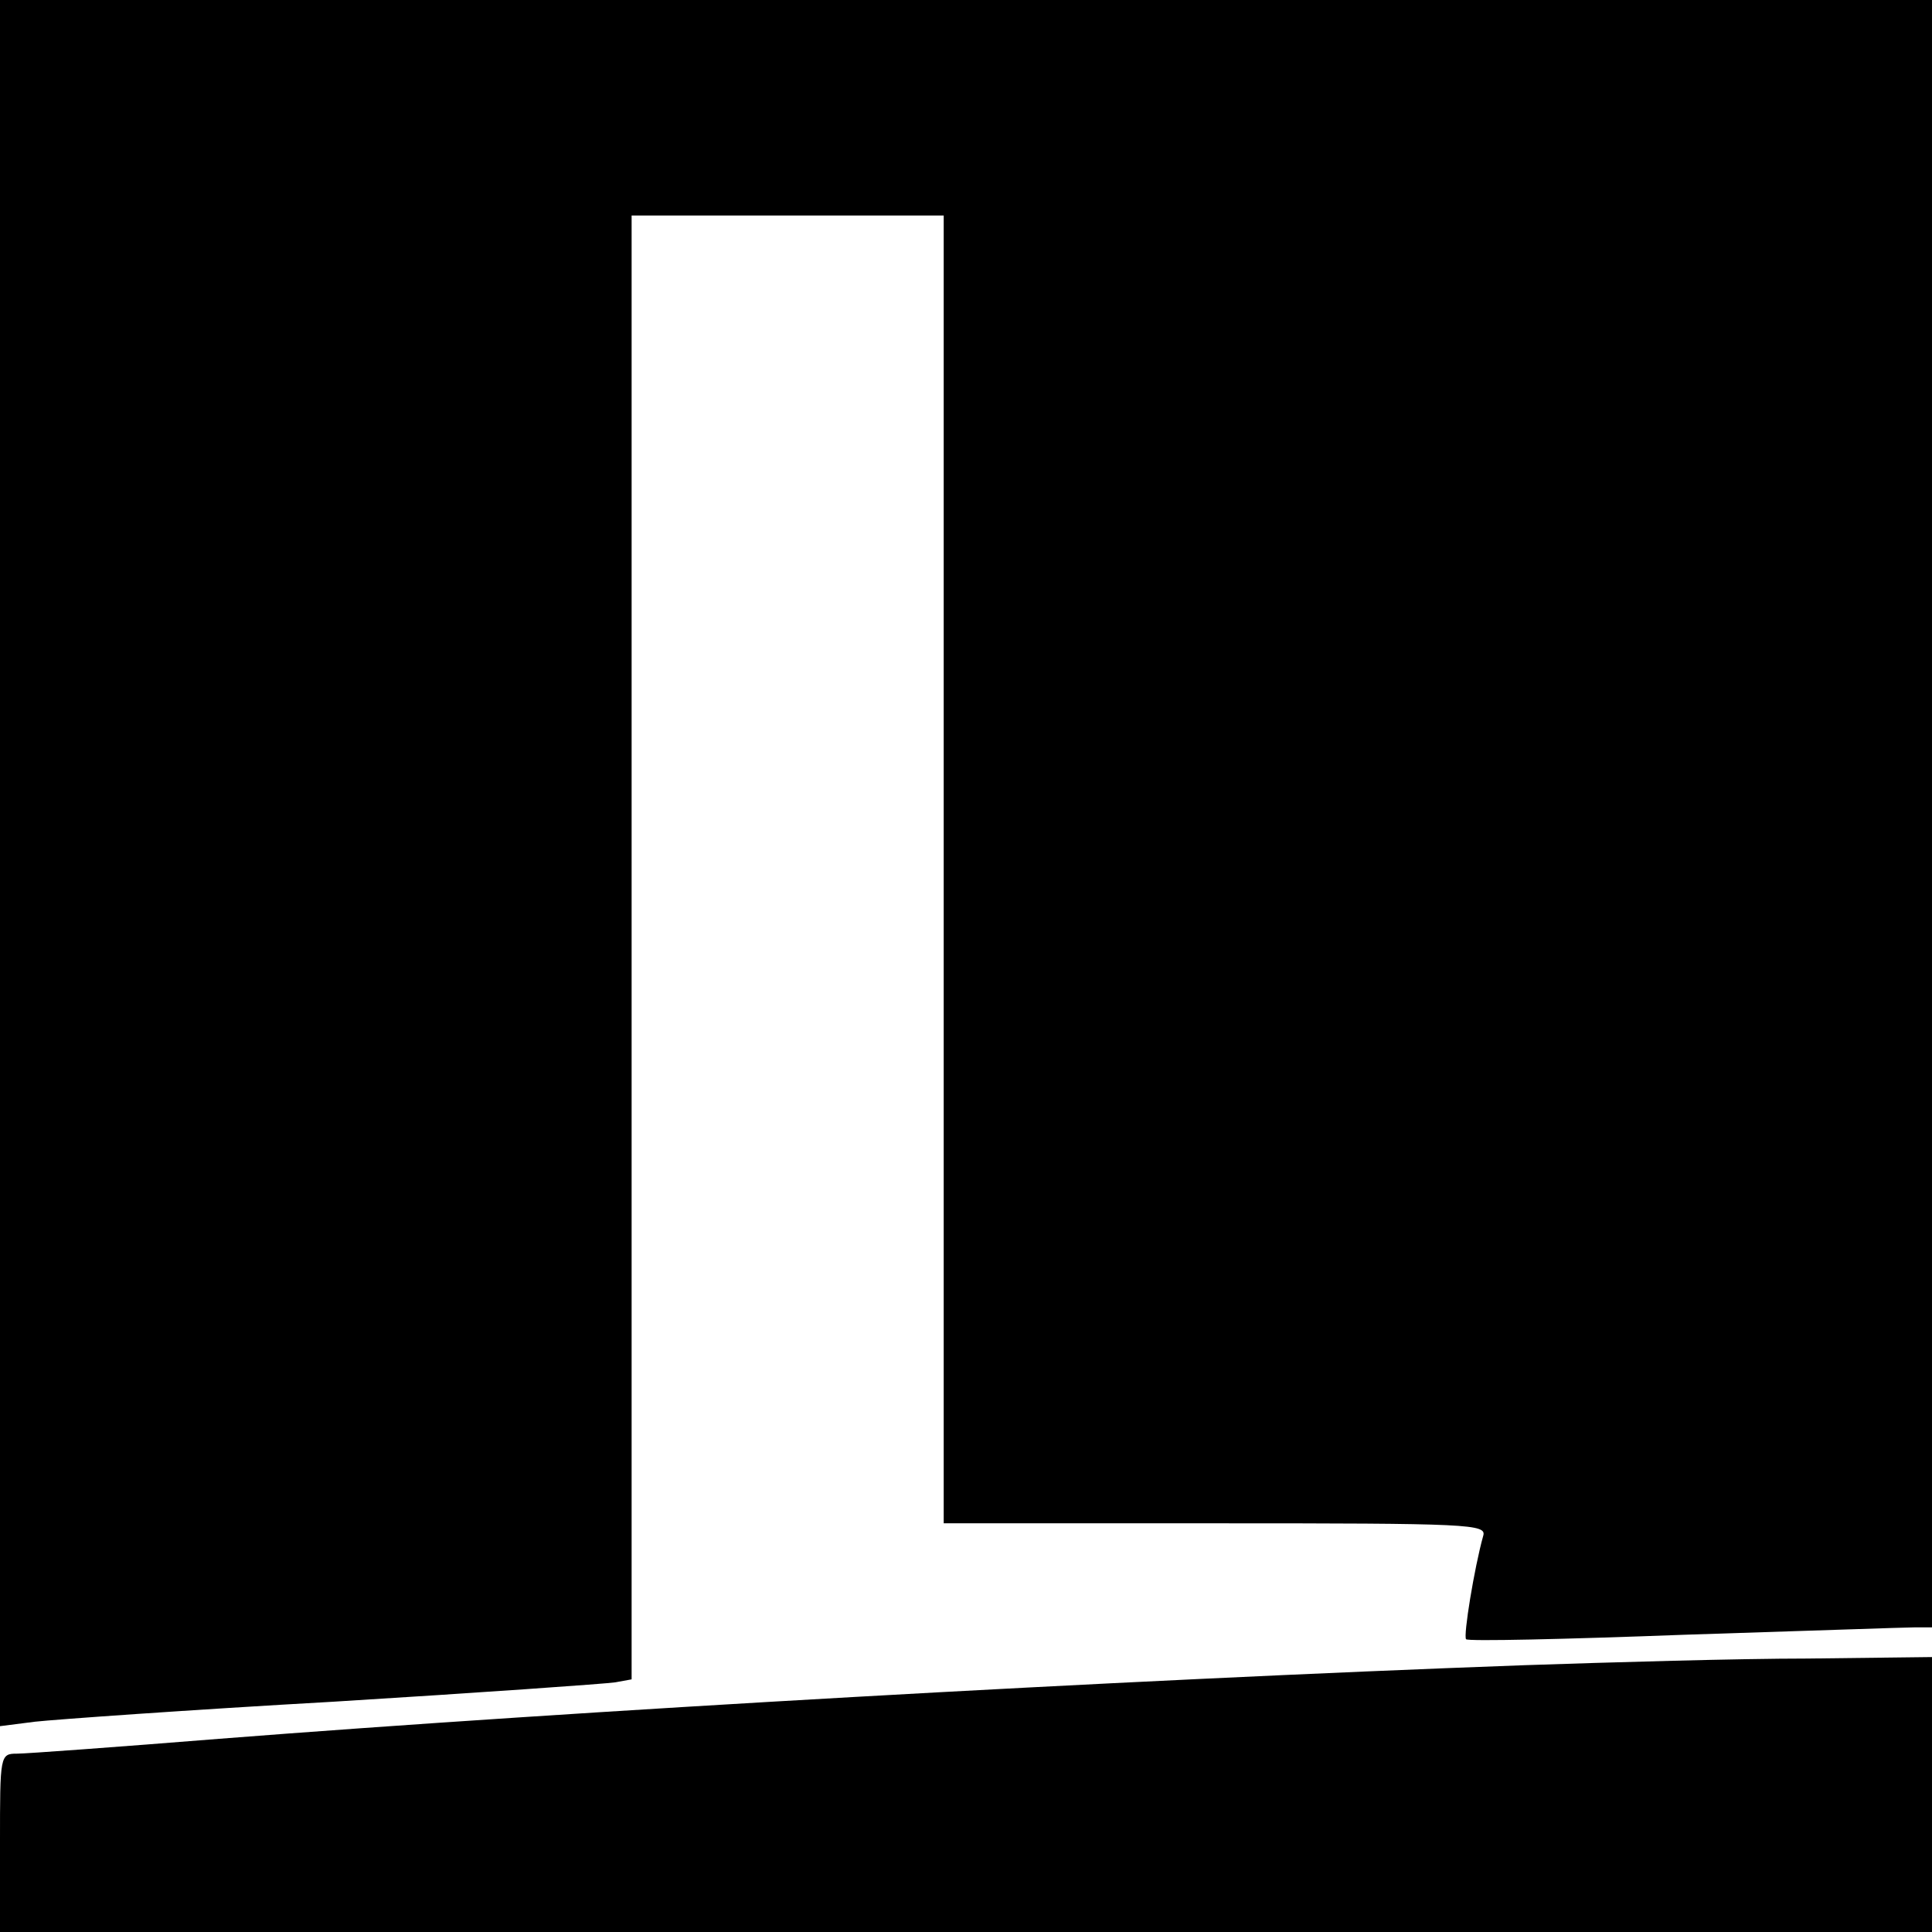
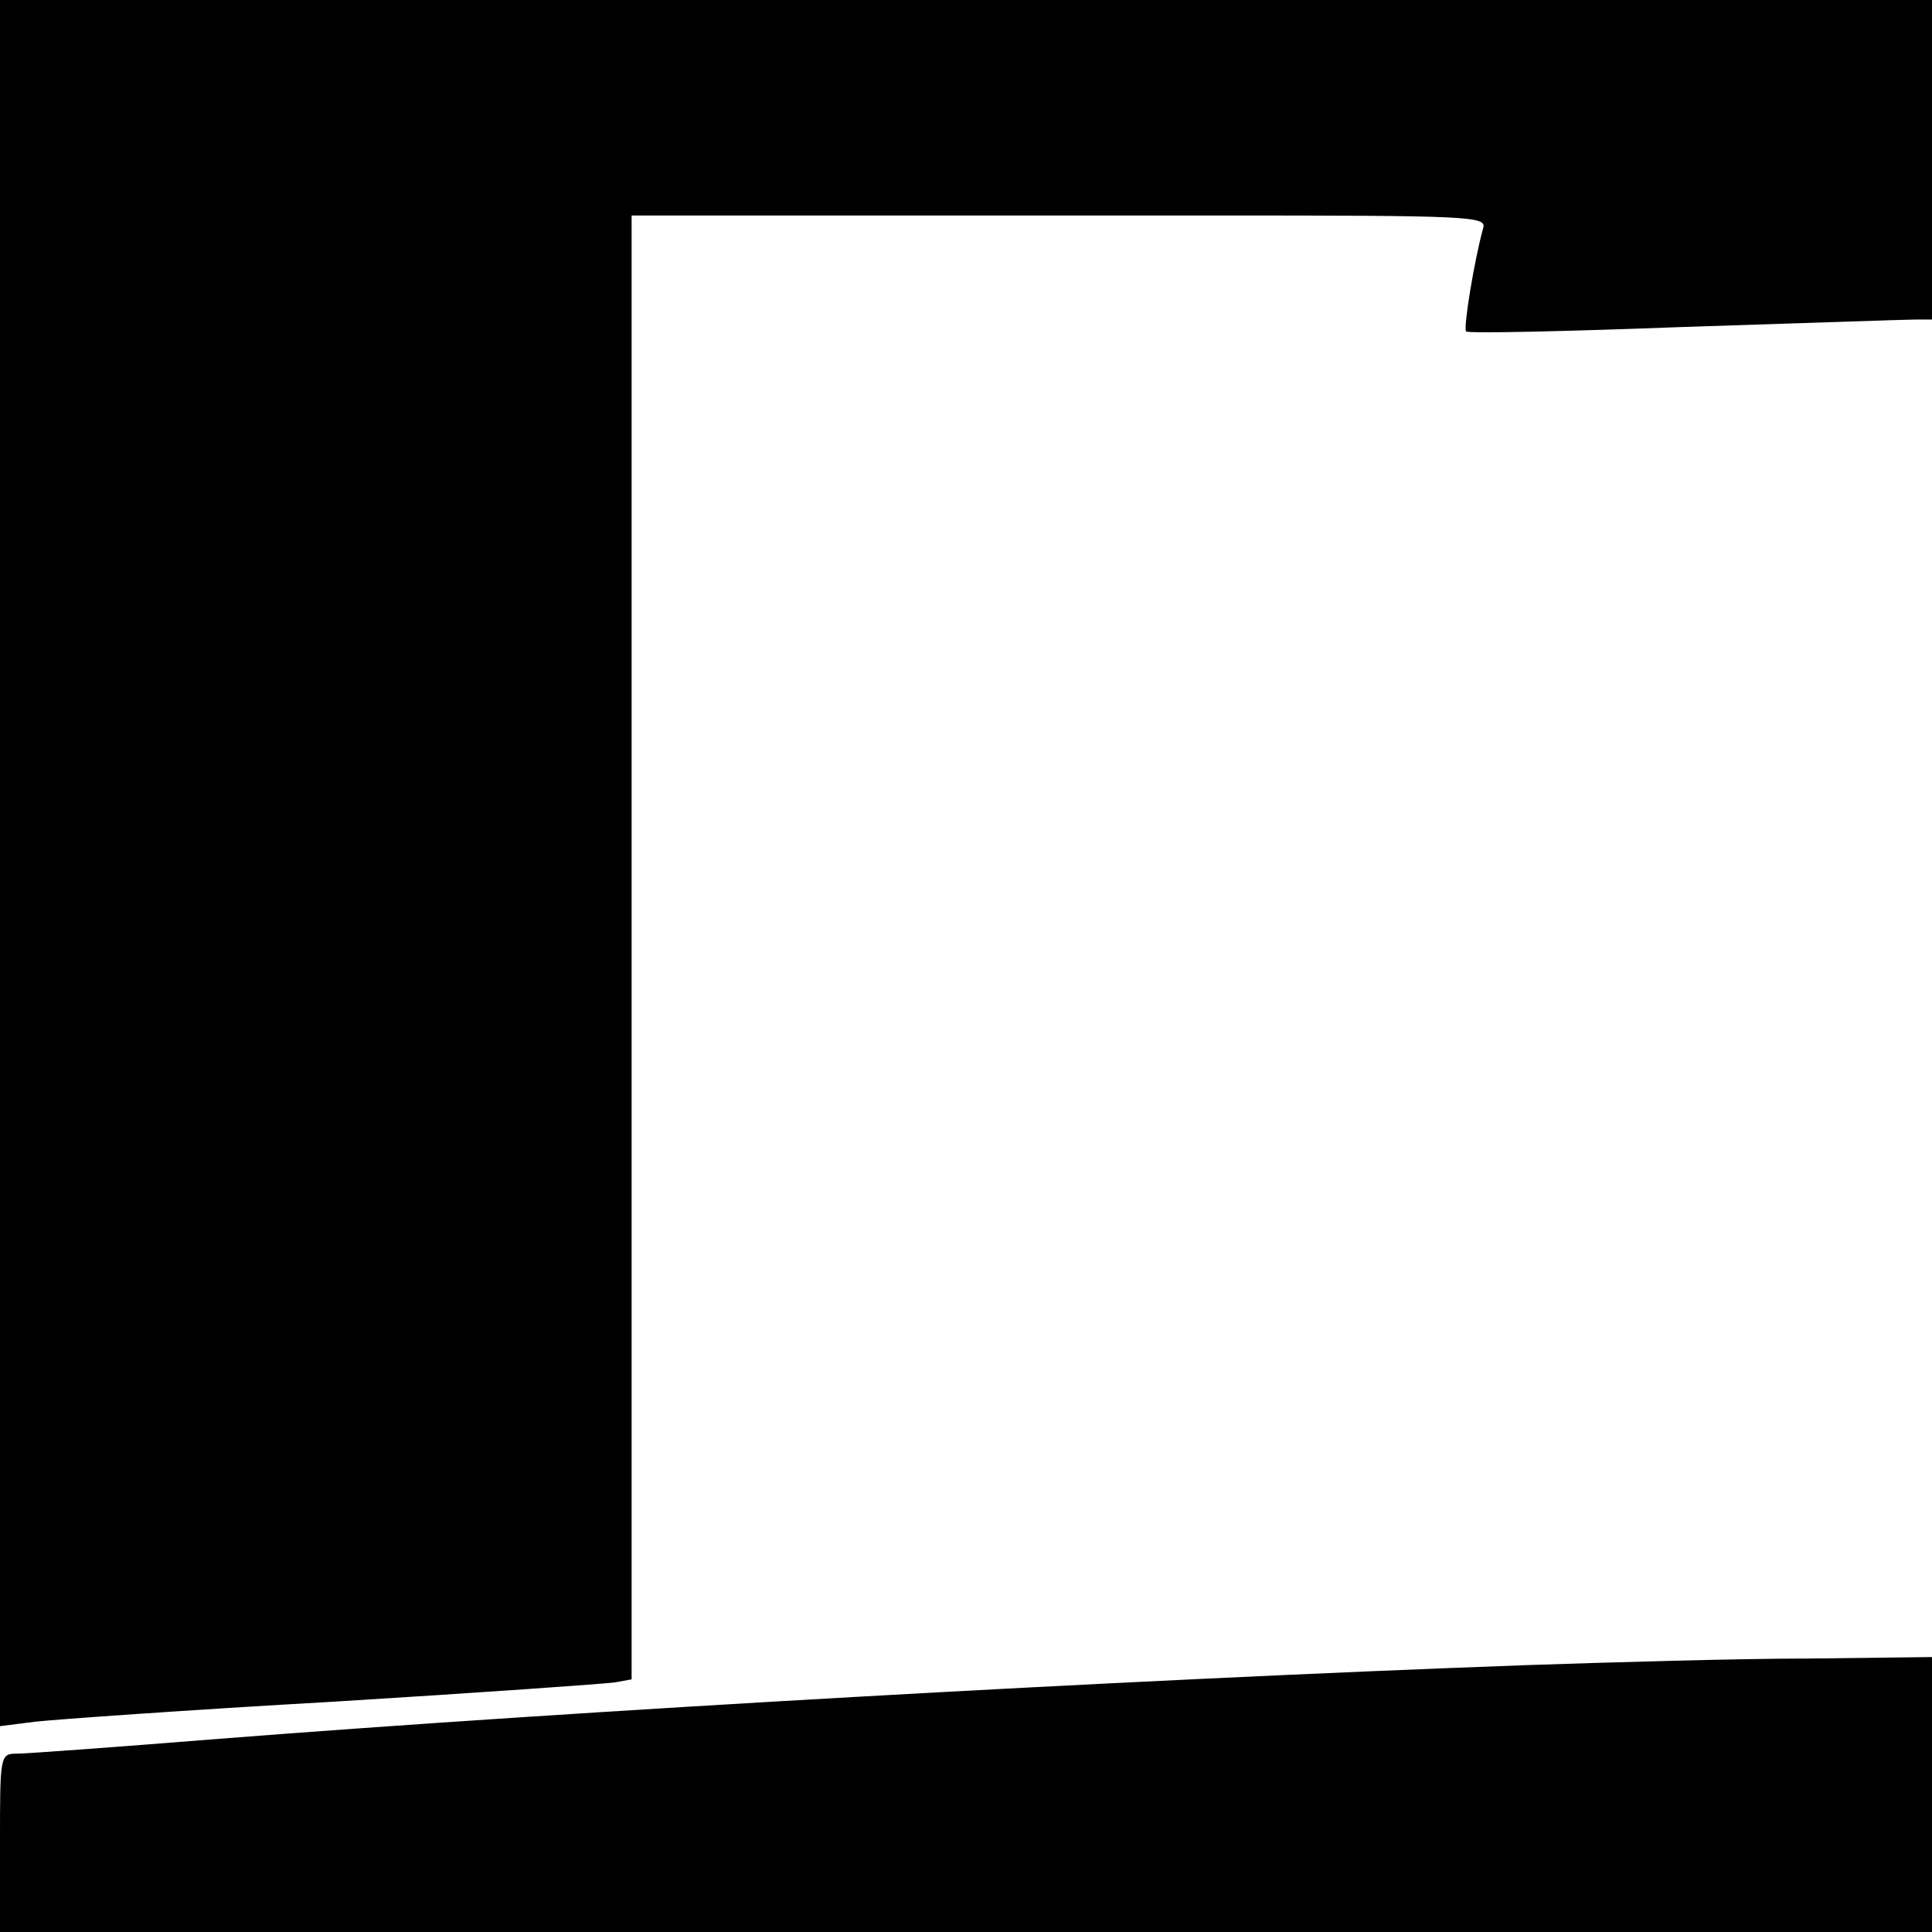
<svg xmlns="http://www.w3.org/2000/svg" version="1.0" width="346.667" height="346.667" viewBox="0 0 260 260">
-   <path d="M0 116.1v116.2l4.7-.6c2.7-.3 20.8-1.6 40.3-2.7 19.5-1.2 36.5-2.4 37.8-2.6l2.2-.4V29h42v176h36.6c34.3 0 36.5.1 36 1.7-1.2 4.3-2.7 13.5-2.3 13.9.2.3 13.4 0 29.3-.6 15.9-.5 29.9-1 31.2-1h2.2V0H0v116.1zm205 108c-54.9 2-126.9 6.1-175.5 9.9-13.7 1.1-26 2-27.2 2-2.3 0-2.3.2-2.3 12v12h260v-37l-16.7.2c-9.3 0-26.5.5-38.3.9z" />
+   <path d="M0 116.1v116.2l4.7-.6c2.7-.3 20.8-1.6 40.3-2.7 19.5-1.2 36.5-2.4 37.8-2.6l2.2-.4V29h42h36.6c34.3 0 36.5.1 36 1.7-1.2 4.3-2.7 13.5-2.3 13.9.2.3 13.4 0 29.3-.6 15.9-.5 29.9-1 31.2-1h2.2V0H0v116.1zm205 108c-54.9 2-126.9 6.1-175.5 9.9-13.7 1.1-26 2-27.2 2-2.3 0-2.3.2-2.3 12v12h260v-37l-16.7.2c-9.3 0-26.5.5-38.3.9z" />
</svg>